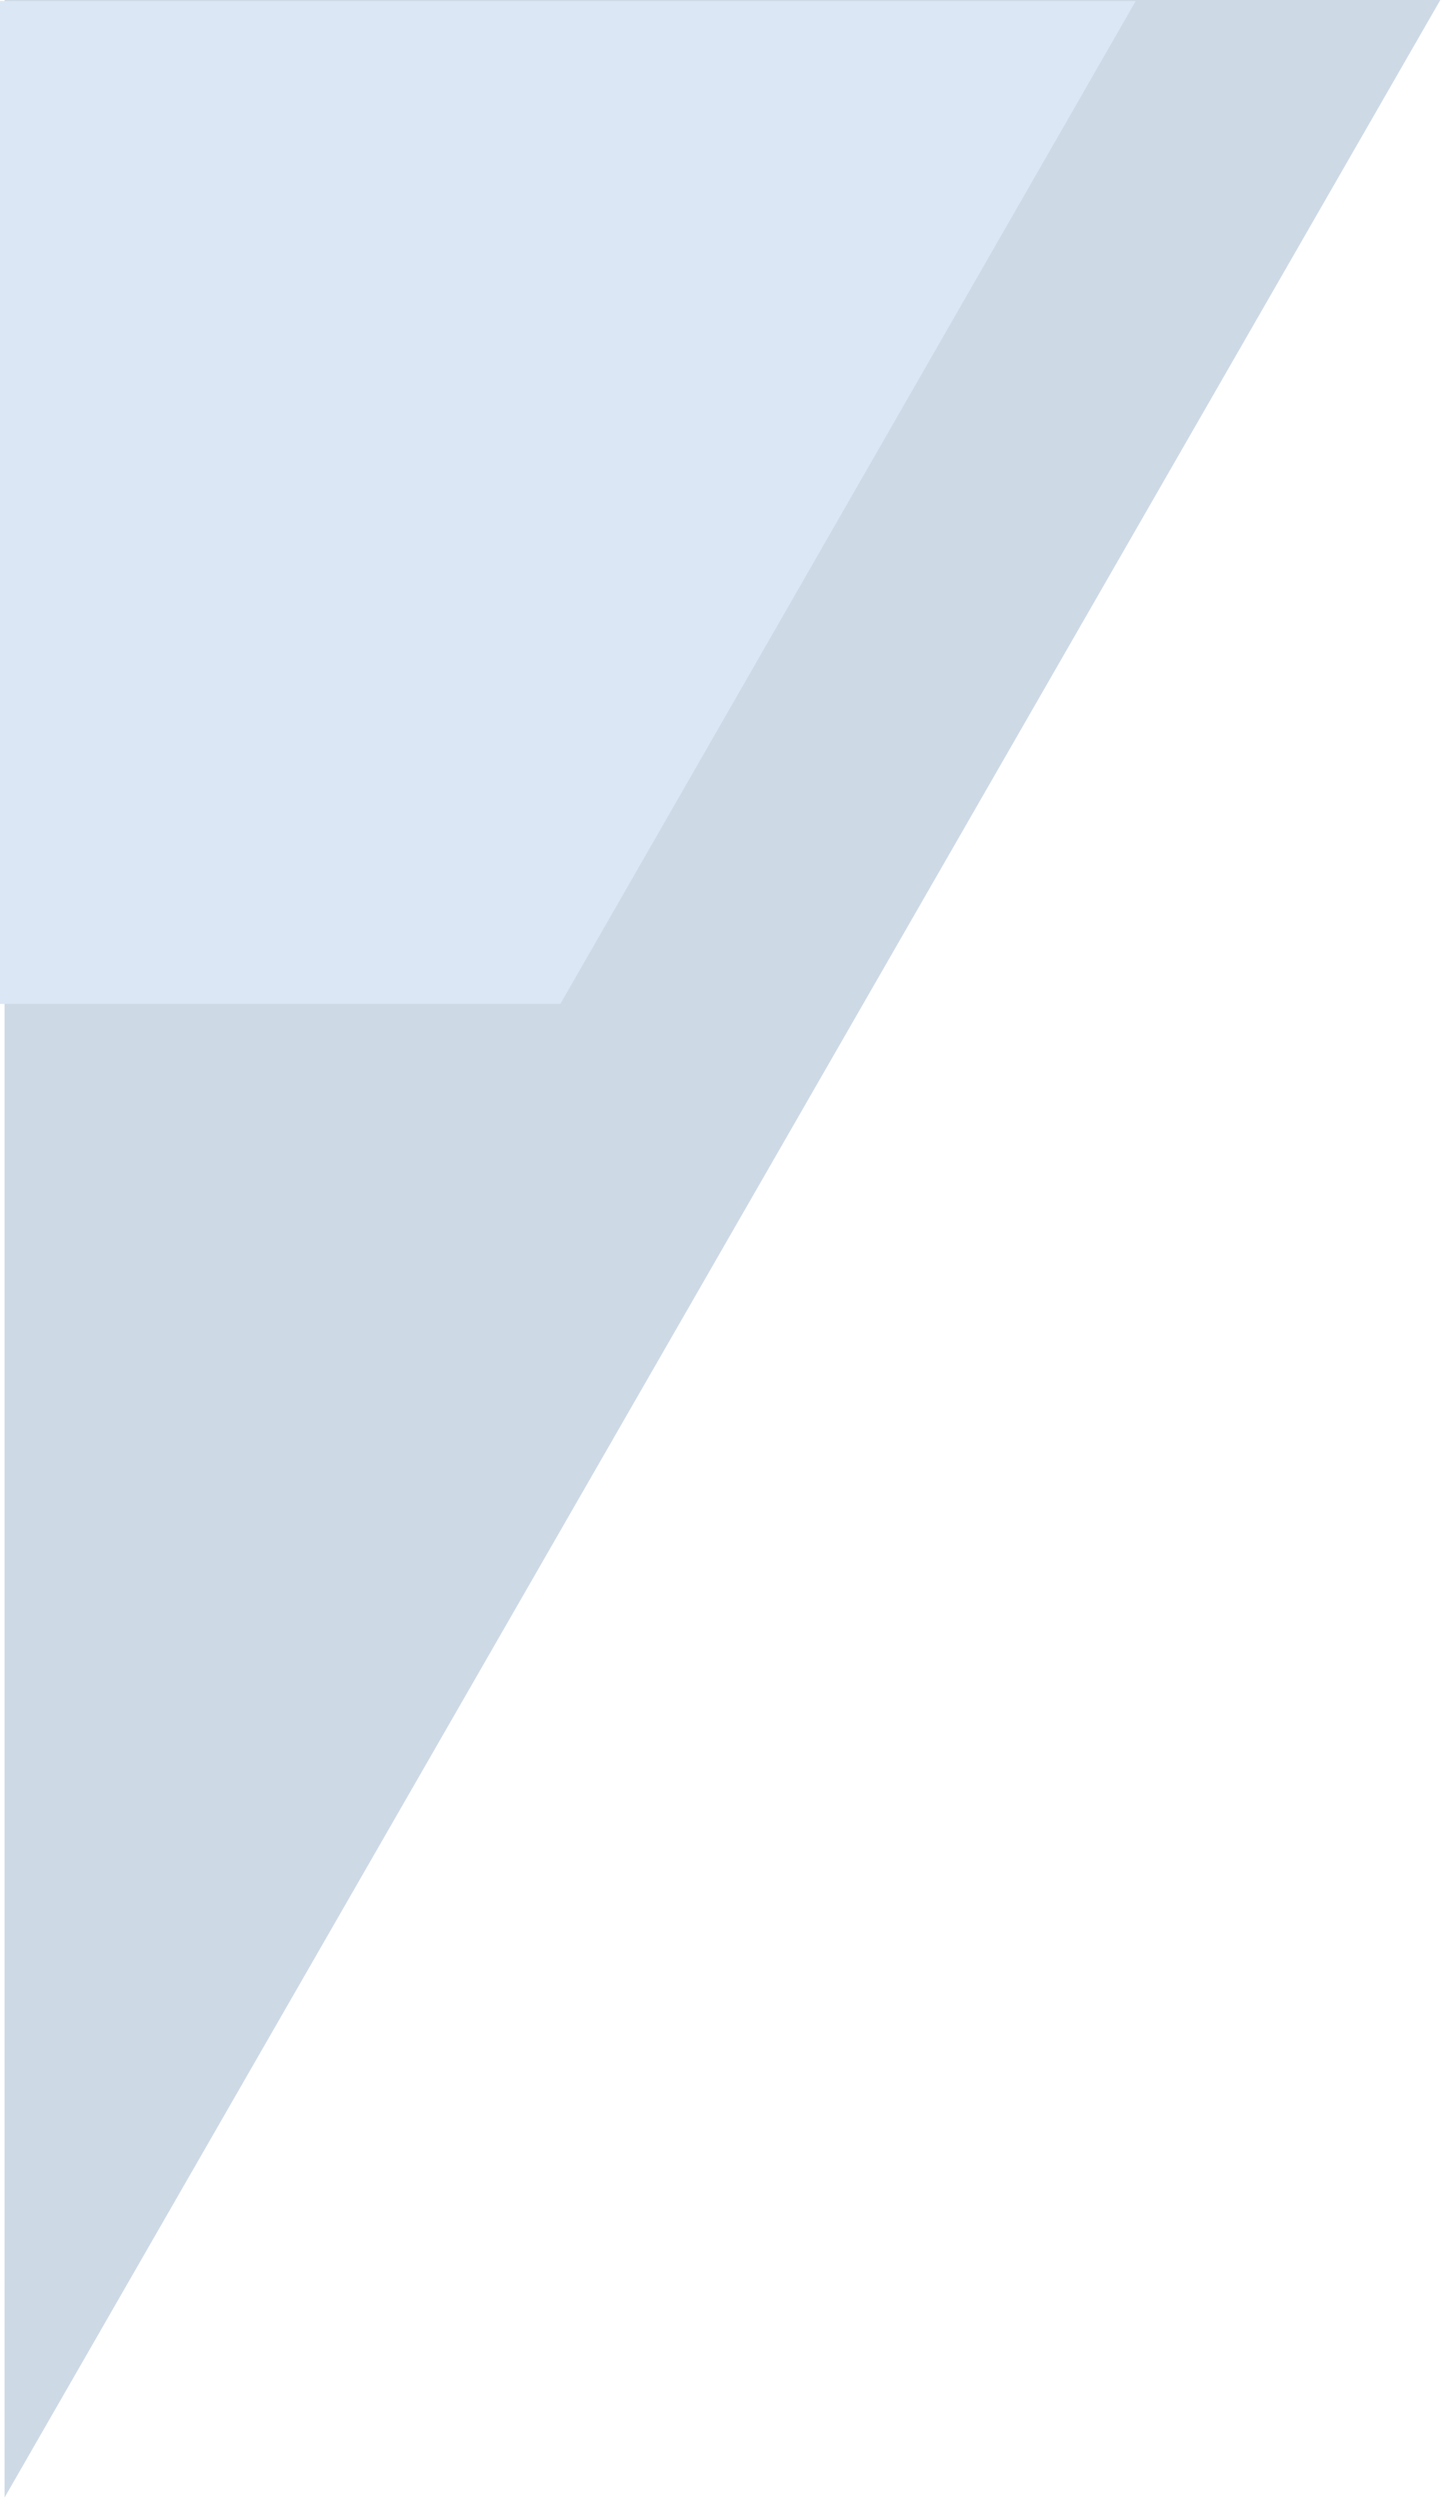
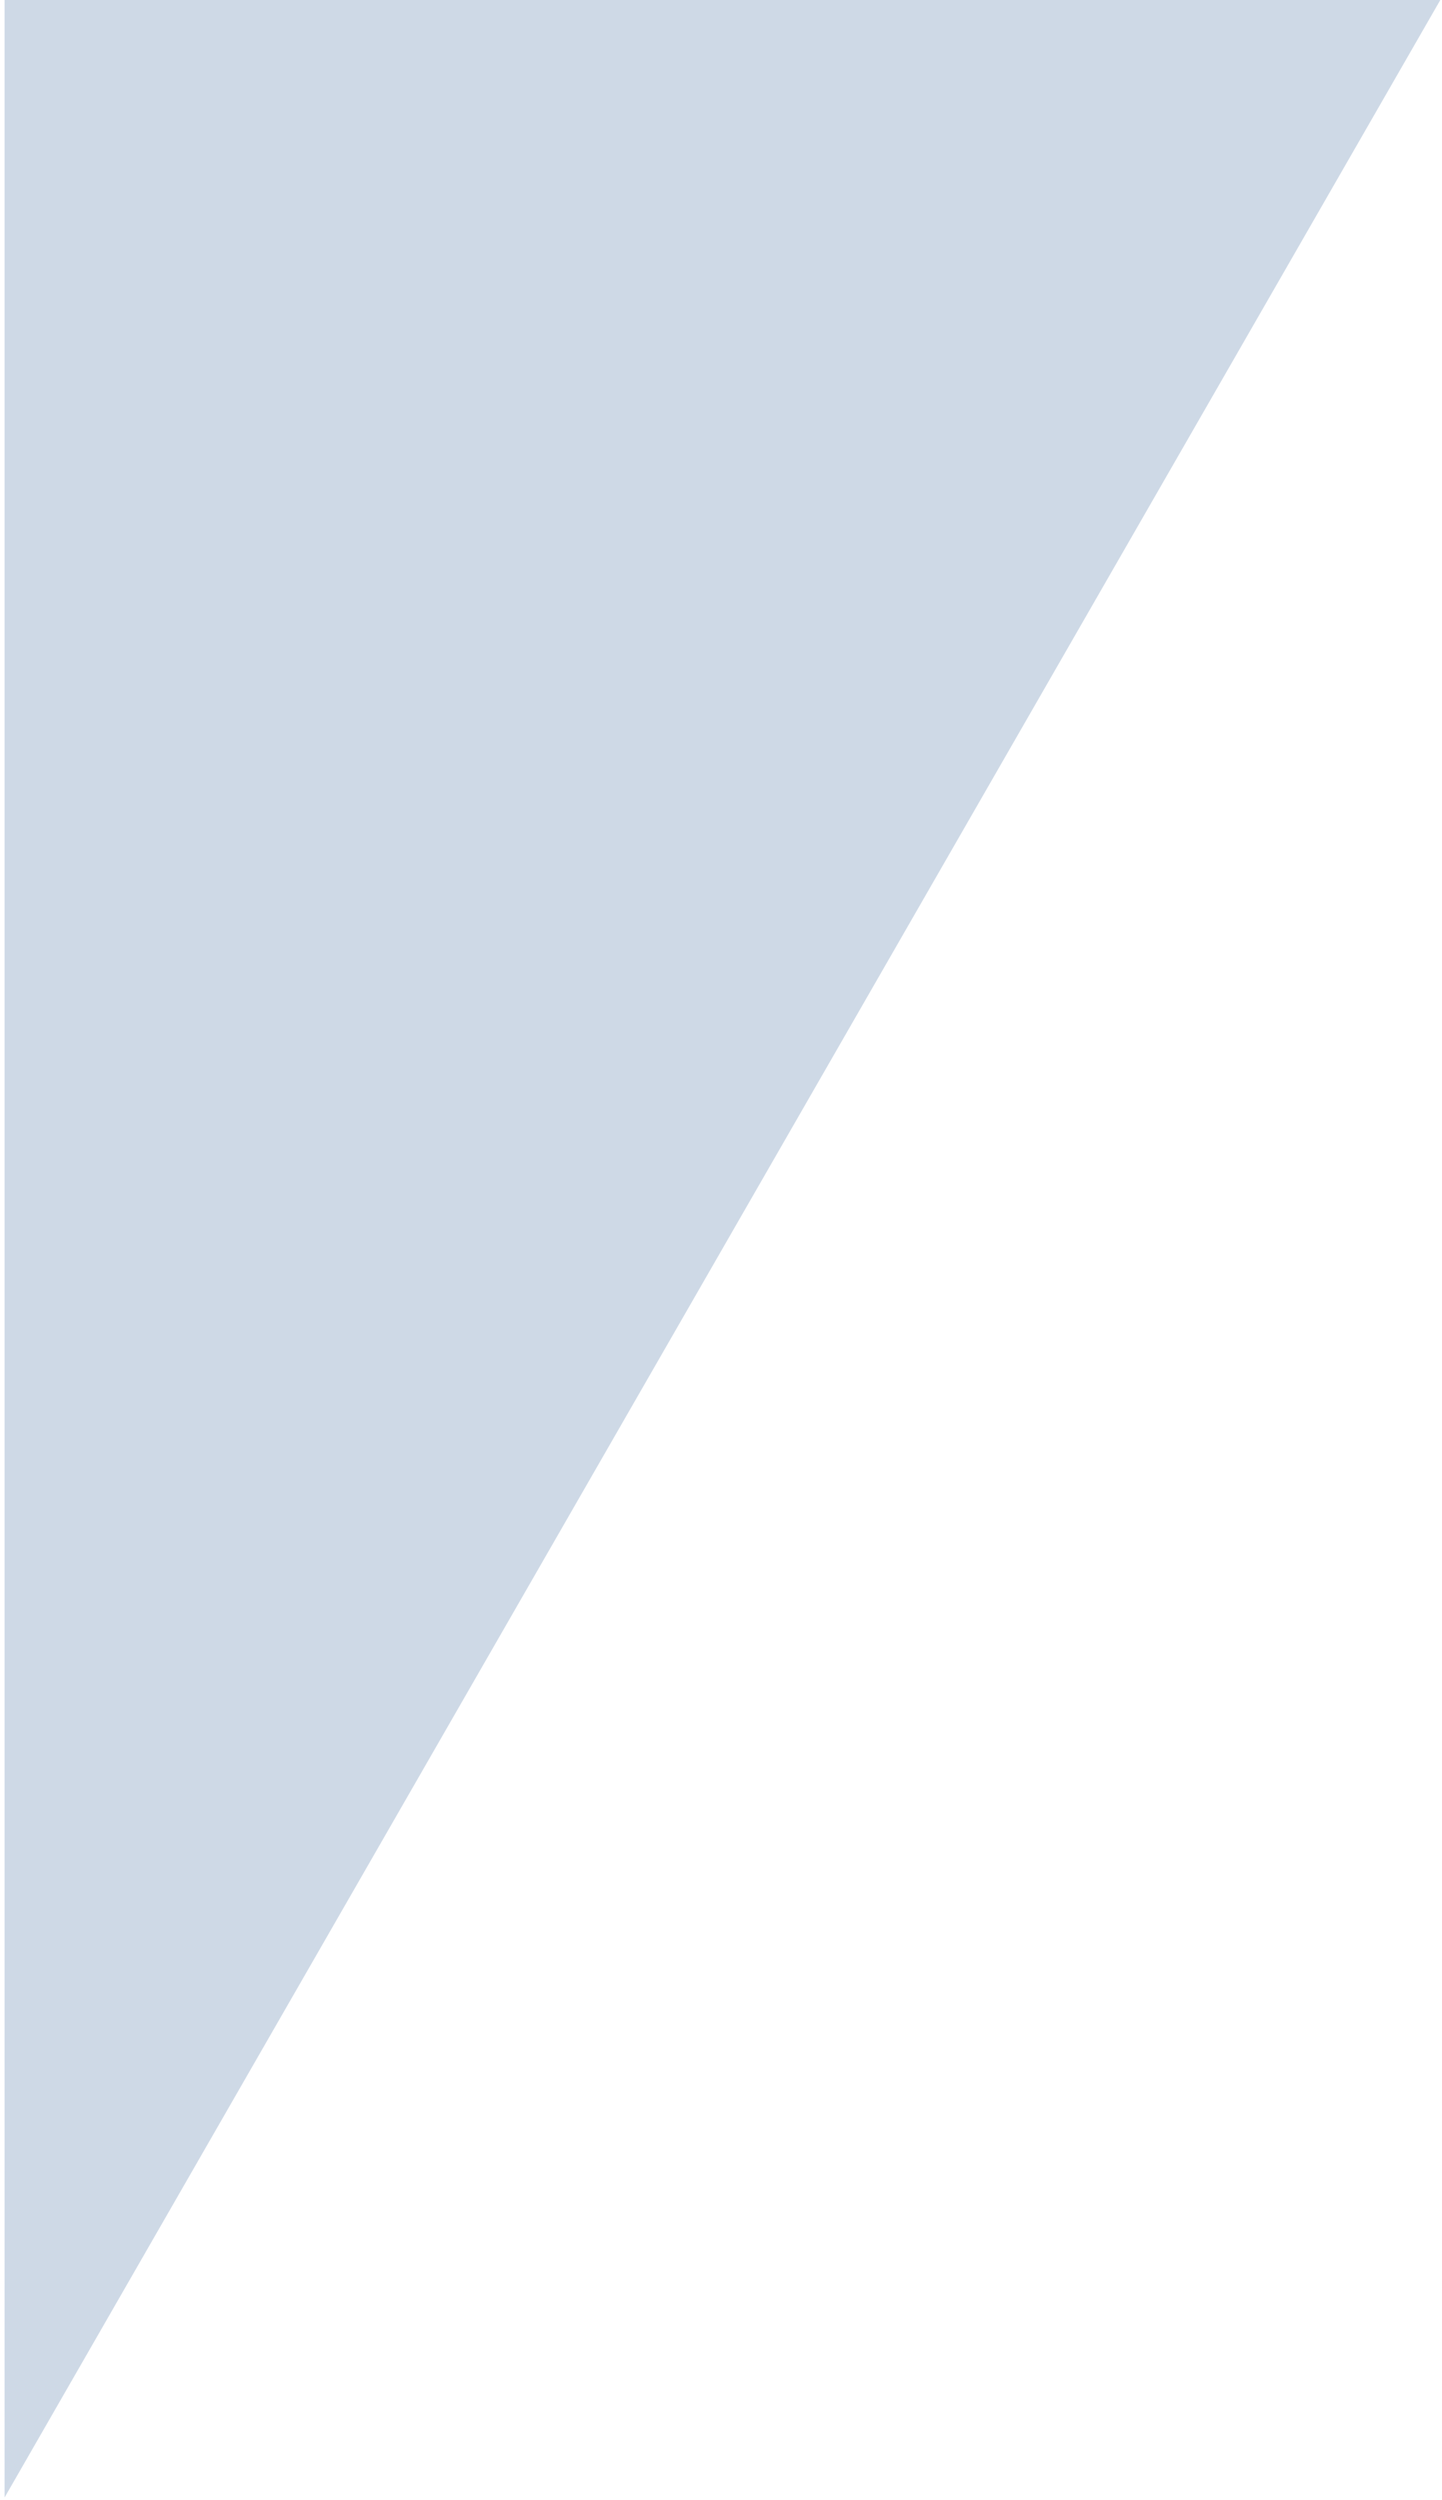
<svg xmlns="http://www.w3.org/2000/svg" width="334" height="579" viewBox="0 0 334 579" fill="none">
  <path d="M1.059 578.446L333.609 0H1.059V578.446Z" fill="#CED9E6" />
-   <path d="M129.785 232.521L263.059 0.24H1.52588e-05V232.521H129.785Z" fill="#DBE7F5" />
</svg>